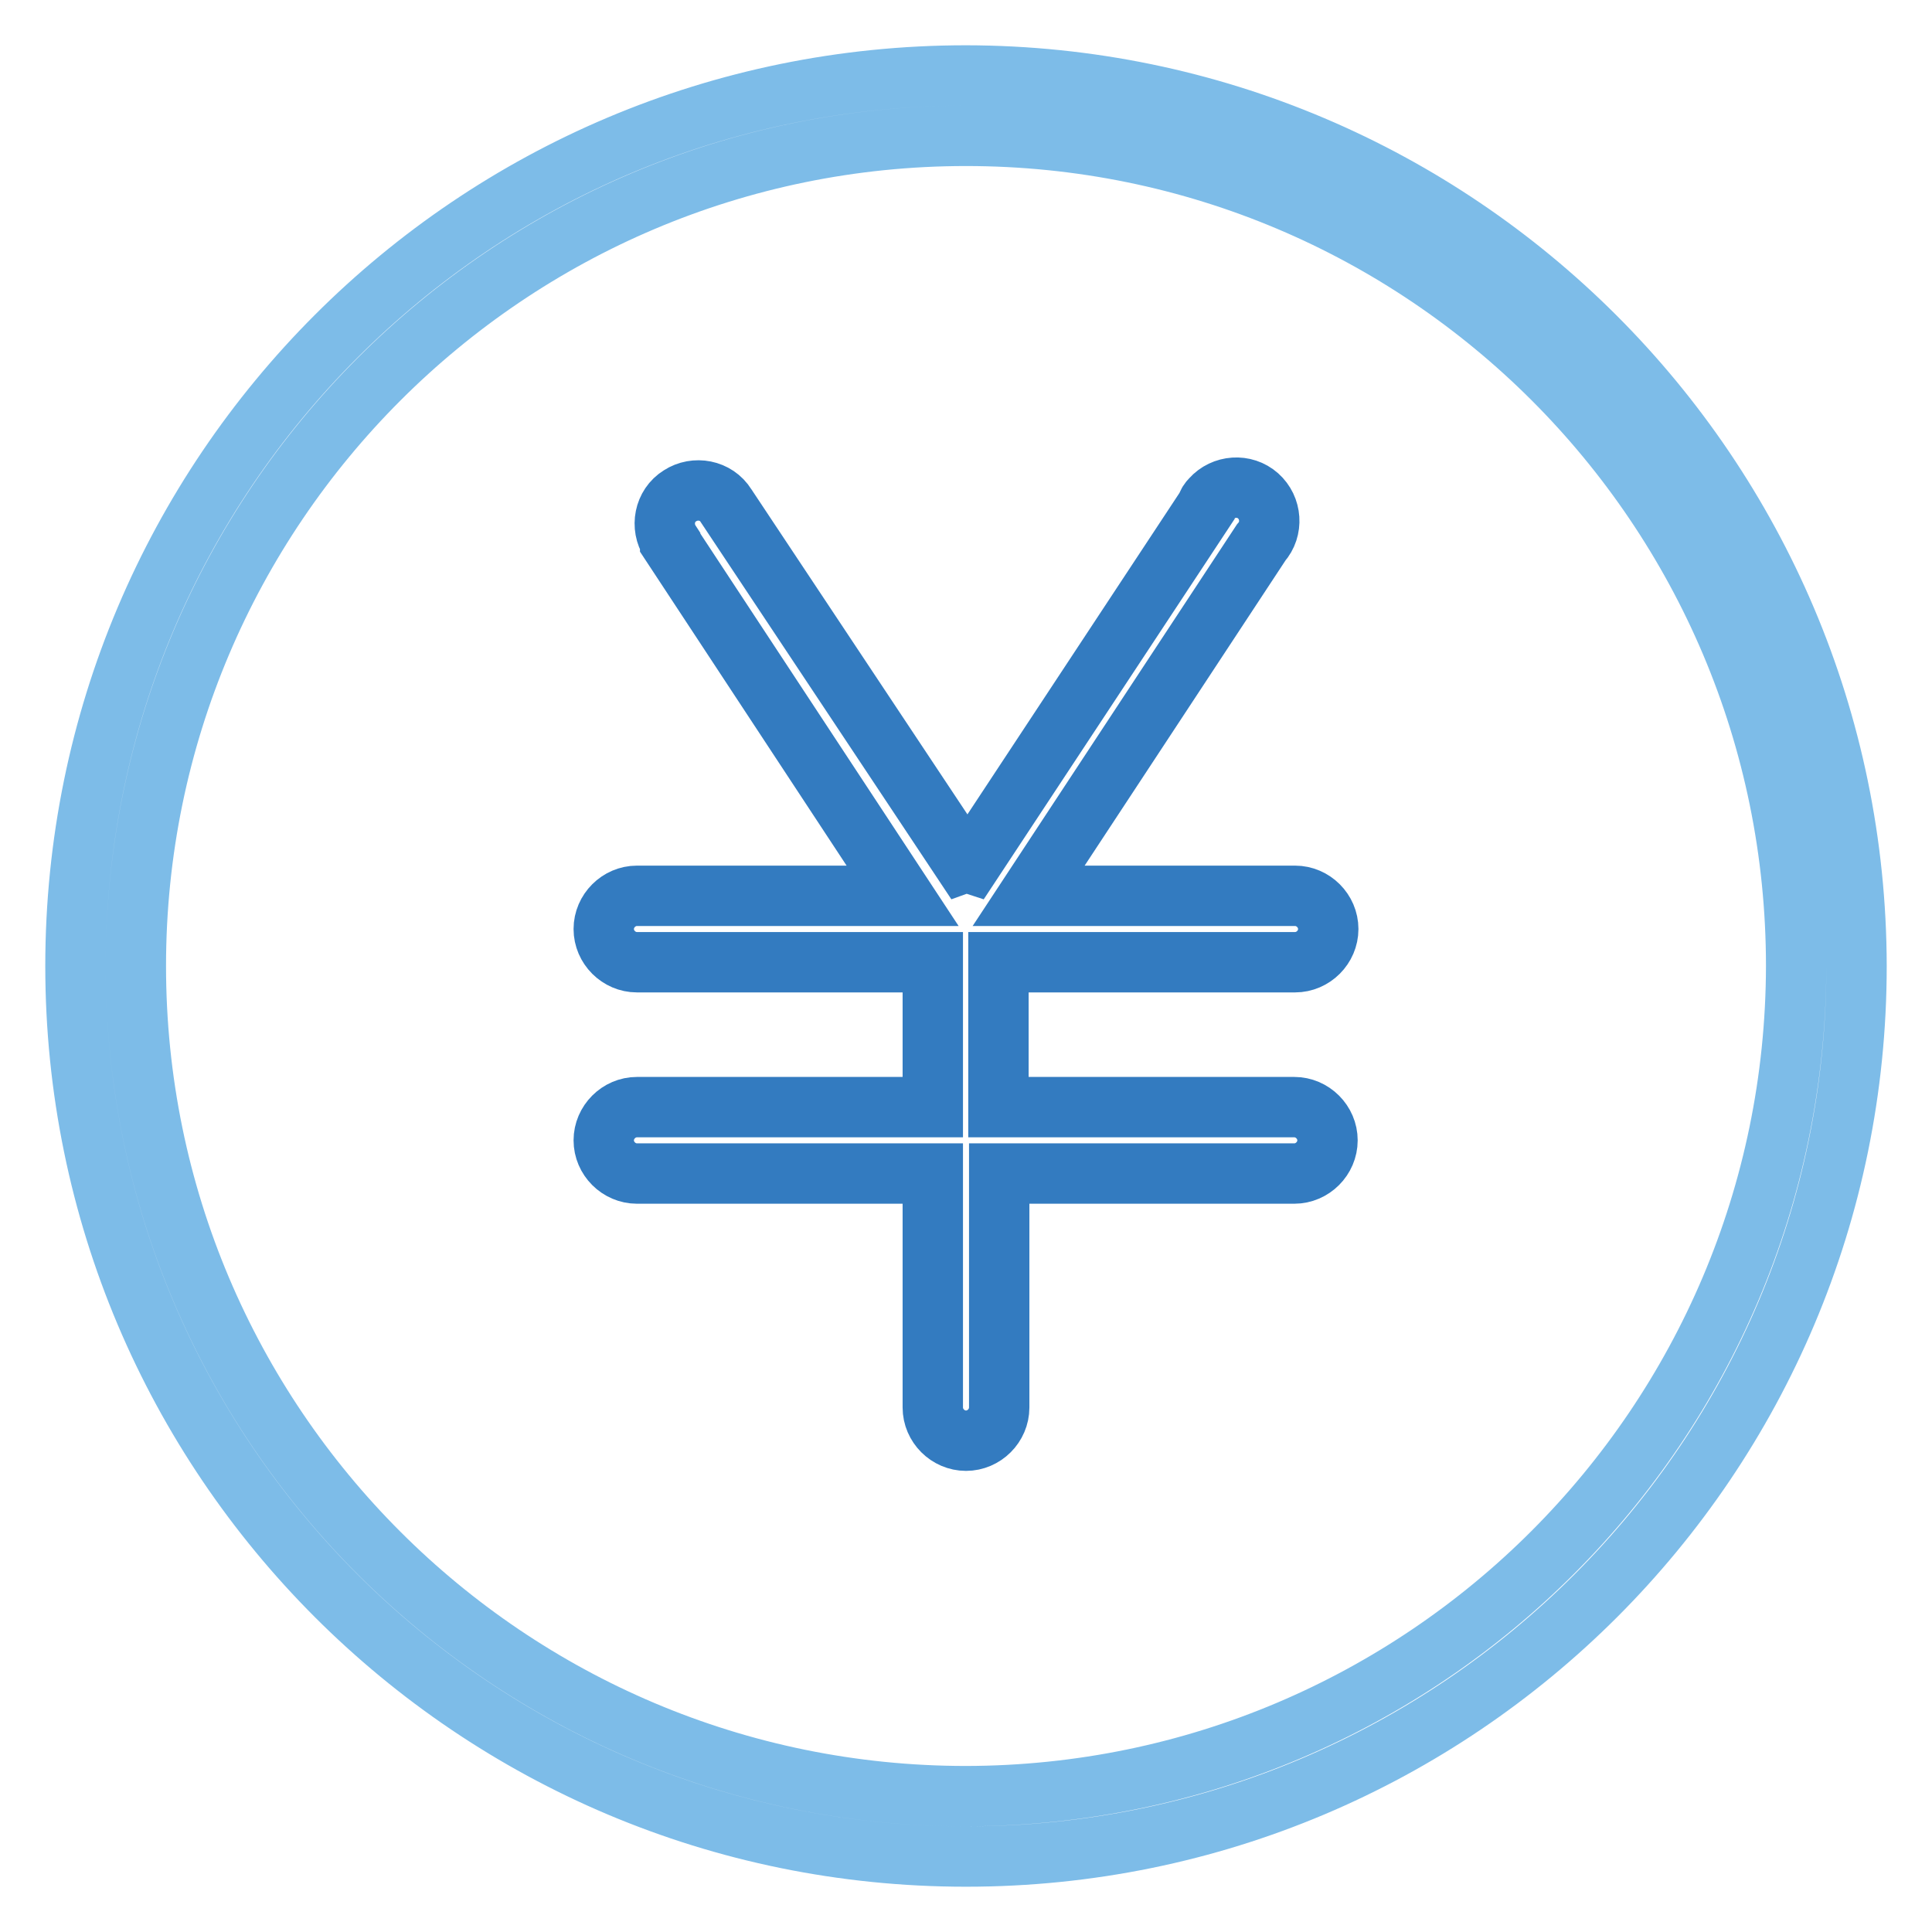
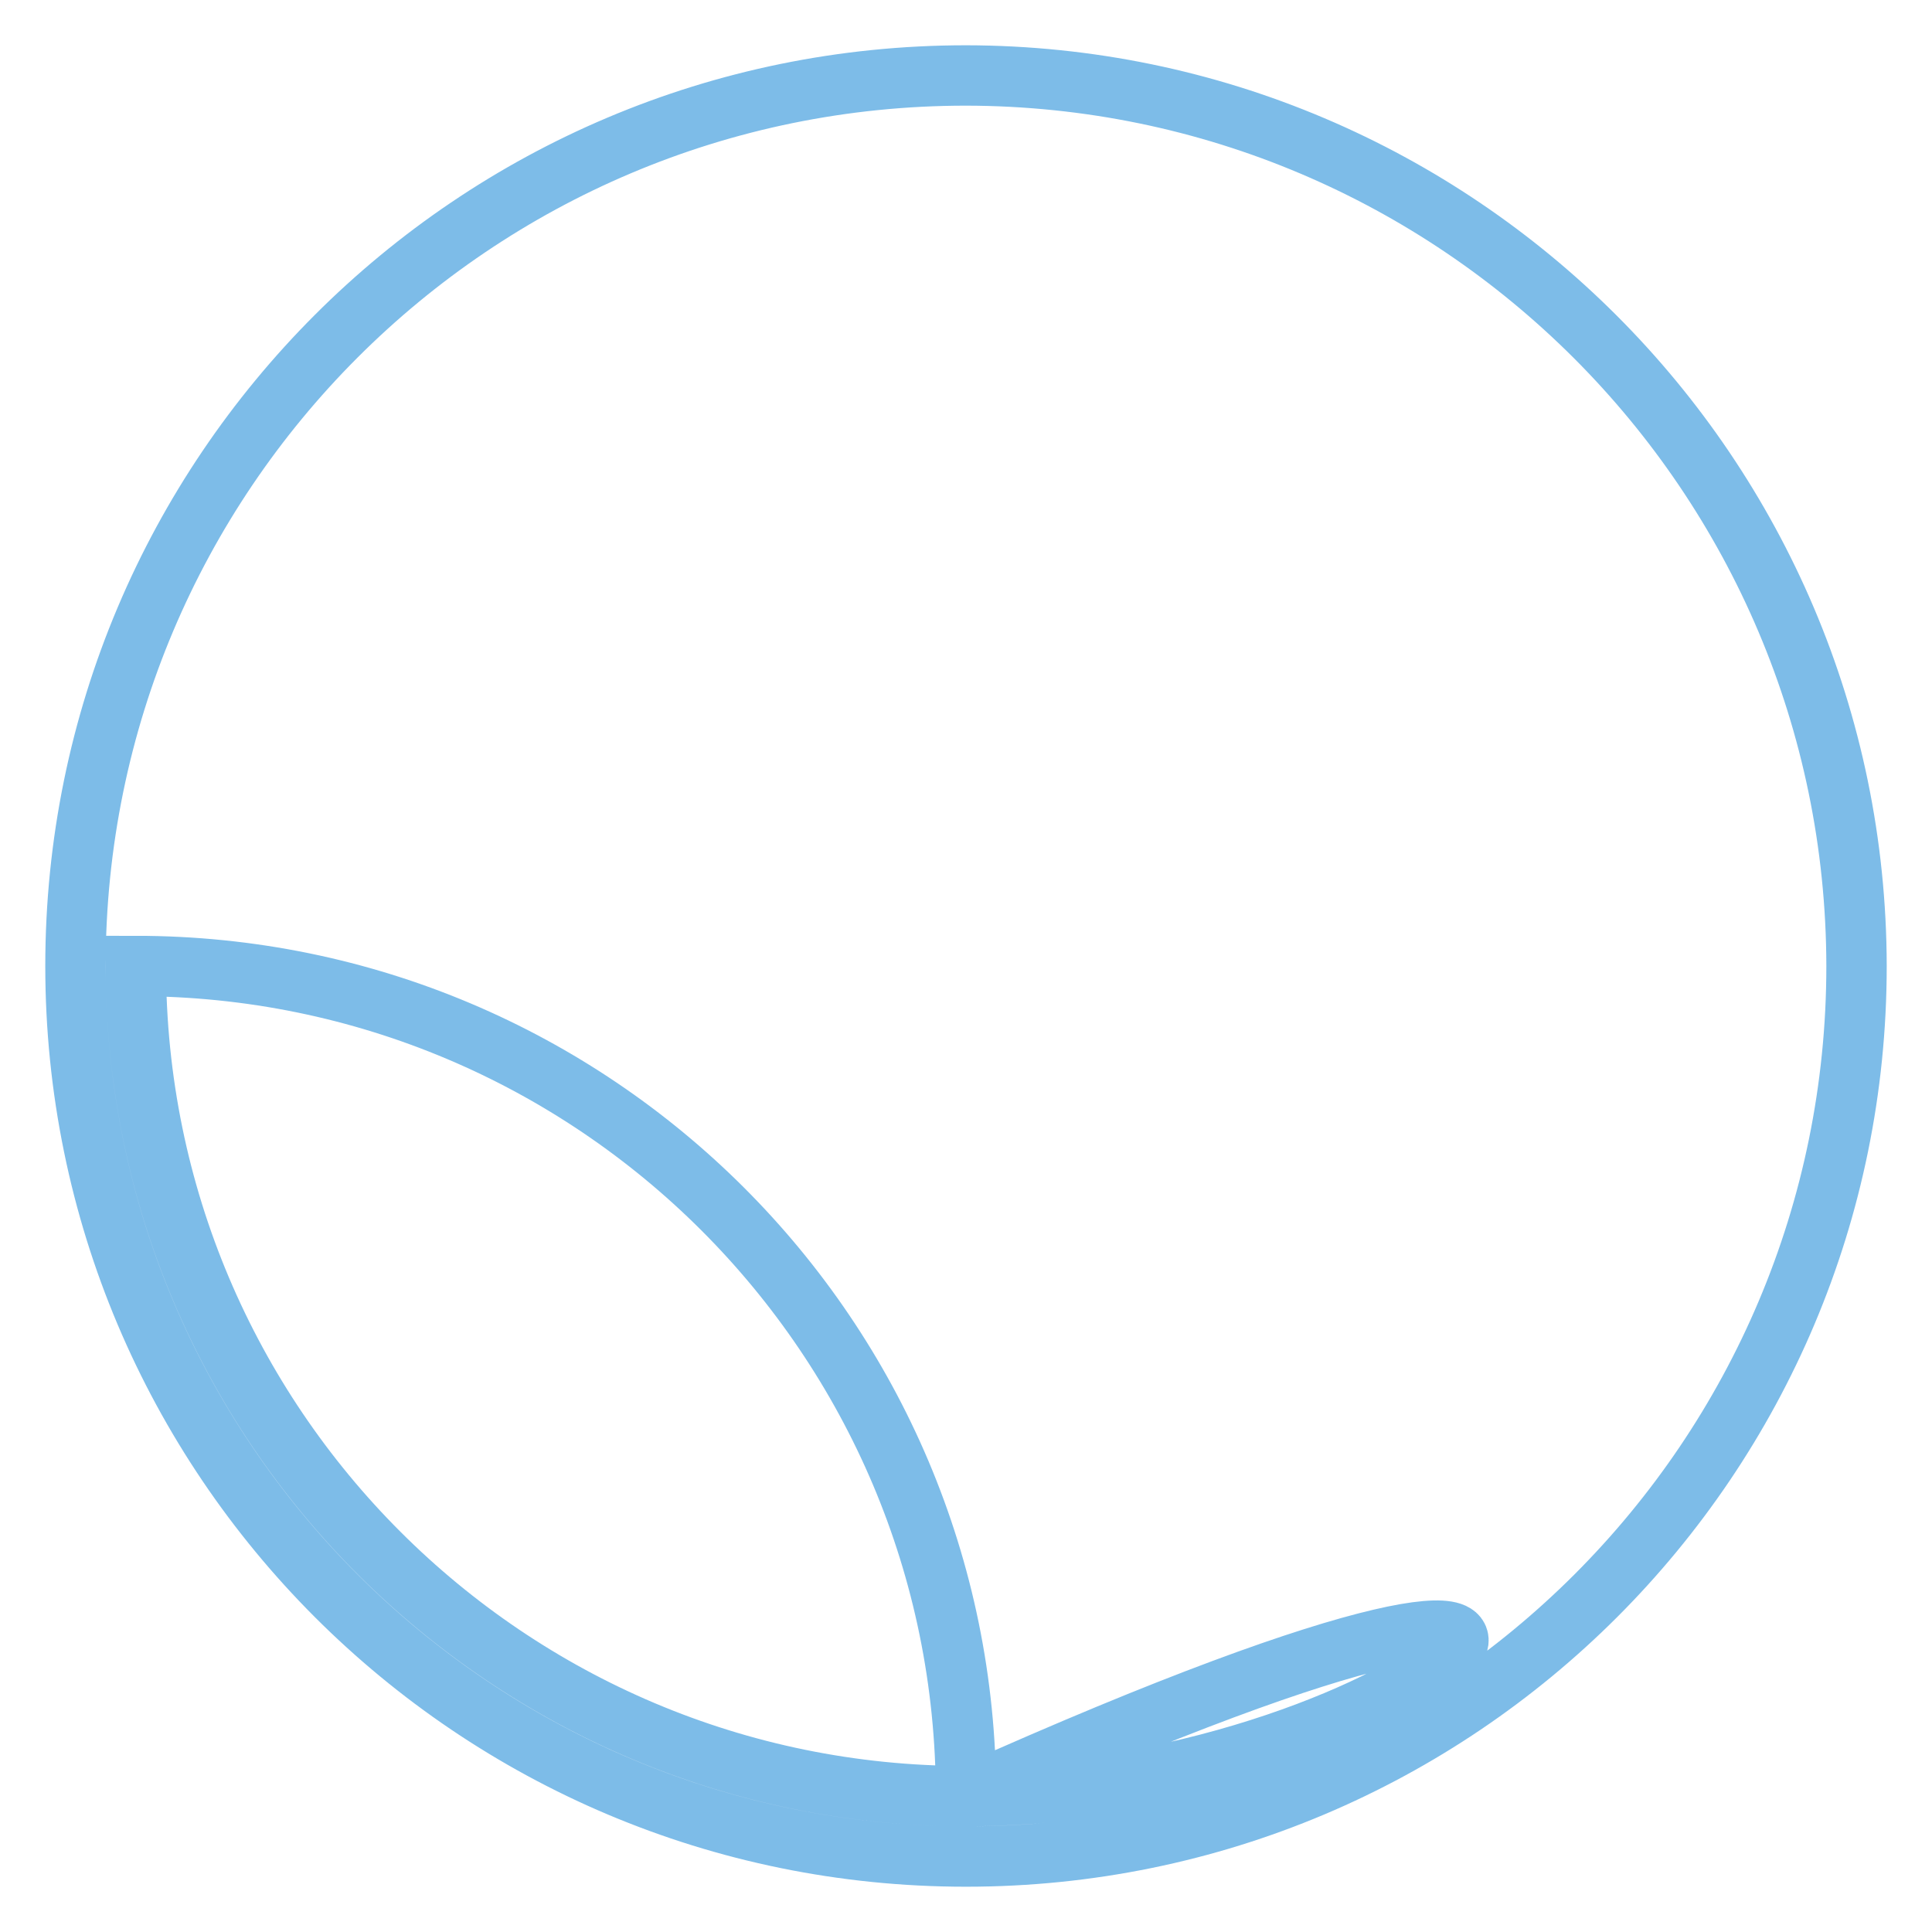
<svg xmlns="http://www.w3.org/2000/svg" version="1.1" x="0px" y="0px" viewBox="0 0 256 256" enable-background="new 0 0 256 256" xml:space="preserve">
  <g>
-     <path stroke-width="8" fill-opacity="0" stroke="#7dbce8" d="M128,10C62.8,10,10,62.8,10,128c0,65.2,52.8,118,118,118c65.2,0,118-52.8,118-118 C245.9,62.9,193.1,10.1,128,10z M128,238c-60.7,0-110-49.2-110-110C18,67.3,67.3,18,128,18c60.7,0,110,49.2,110,110 C237.9,188.7,188.7,237.9,128,238z" />
-     <path stroke-width="8" fill-opacity="0" stroke="#337bc0" d="M171.6,127.5c2.4,0,4.4-2,4.4-4.4c0-2.4-2-4.4-4.4-4.4h-35.3l30.8-46.8c1.6-1.8,1.4-4.6-0.4-6.2 s-4.6-1.4-6.2,0.4c-0.3,0.3-0.5,0.6-0.6,1l-31.2,47.3c-0.3-0.1-0.7-0.1-1,0L96.2,67c-1.3-2.1-4.1-2.6-6.1-1.3 c-2.1,1.3-2.6,4.1-1.3,6.1c0,0,0,0,0,0.1l30.8,46.8H84.4c-2.4,0-4.4,2-4.4,4.4s2,4.4,4.4,4.4l0,0h39.2v19.2H84.4 c-2.4,0-4.4,2-4.4,4.4s2,4.4,4.4,4.4l0,0h39.2v31c0,2.4,2,4.4,4.4,4.4c2.4,0,4.4-2,4.4-4.4v-31h39.1c2.4,0,4.4-2,4.4-4.4 c0-2.4-2-4.4-4.4-4.4h-39.2v-19.2H171.6z" />
+     <path stroke-width="8" fill-opacity="0" stroke="#7dbce8" d="M128,10C62.8,10,10,62.8,10,128c0,65.2,52.8,118,118,118c65.2,0,118-52.8,118-118 C245.9,62.9,193.1,10.1,128,10z M128,238c-60.7,0-110-49.2-110-110c60.7,0,110,49.2,110,110 C237.9,188.7,188.7,237.9,128,238z" />
  </g>
</svg>